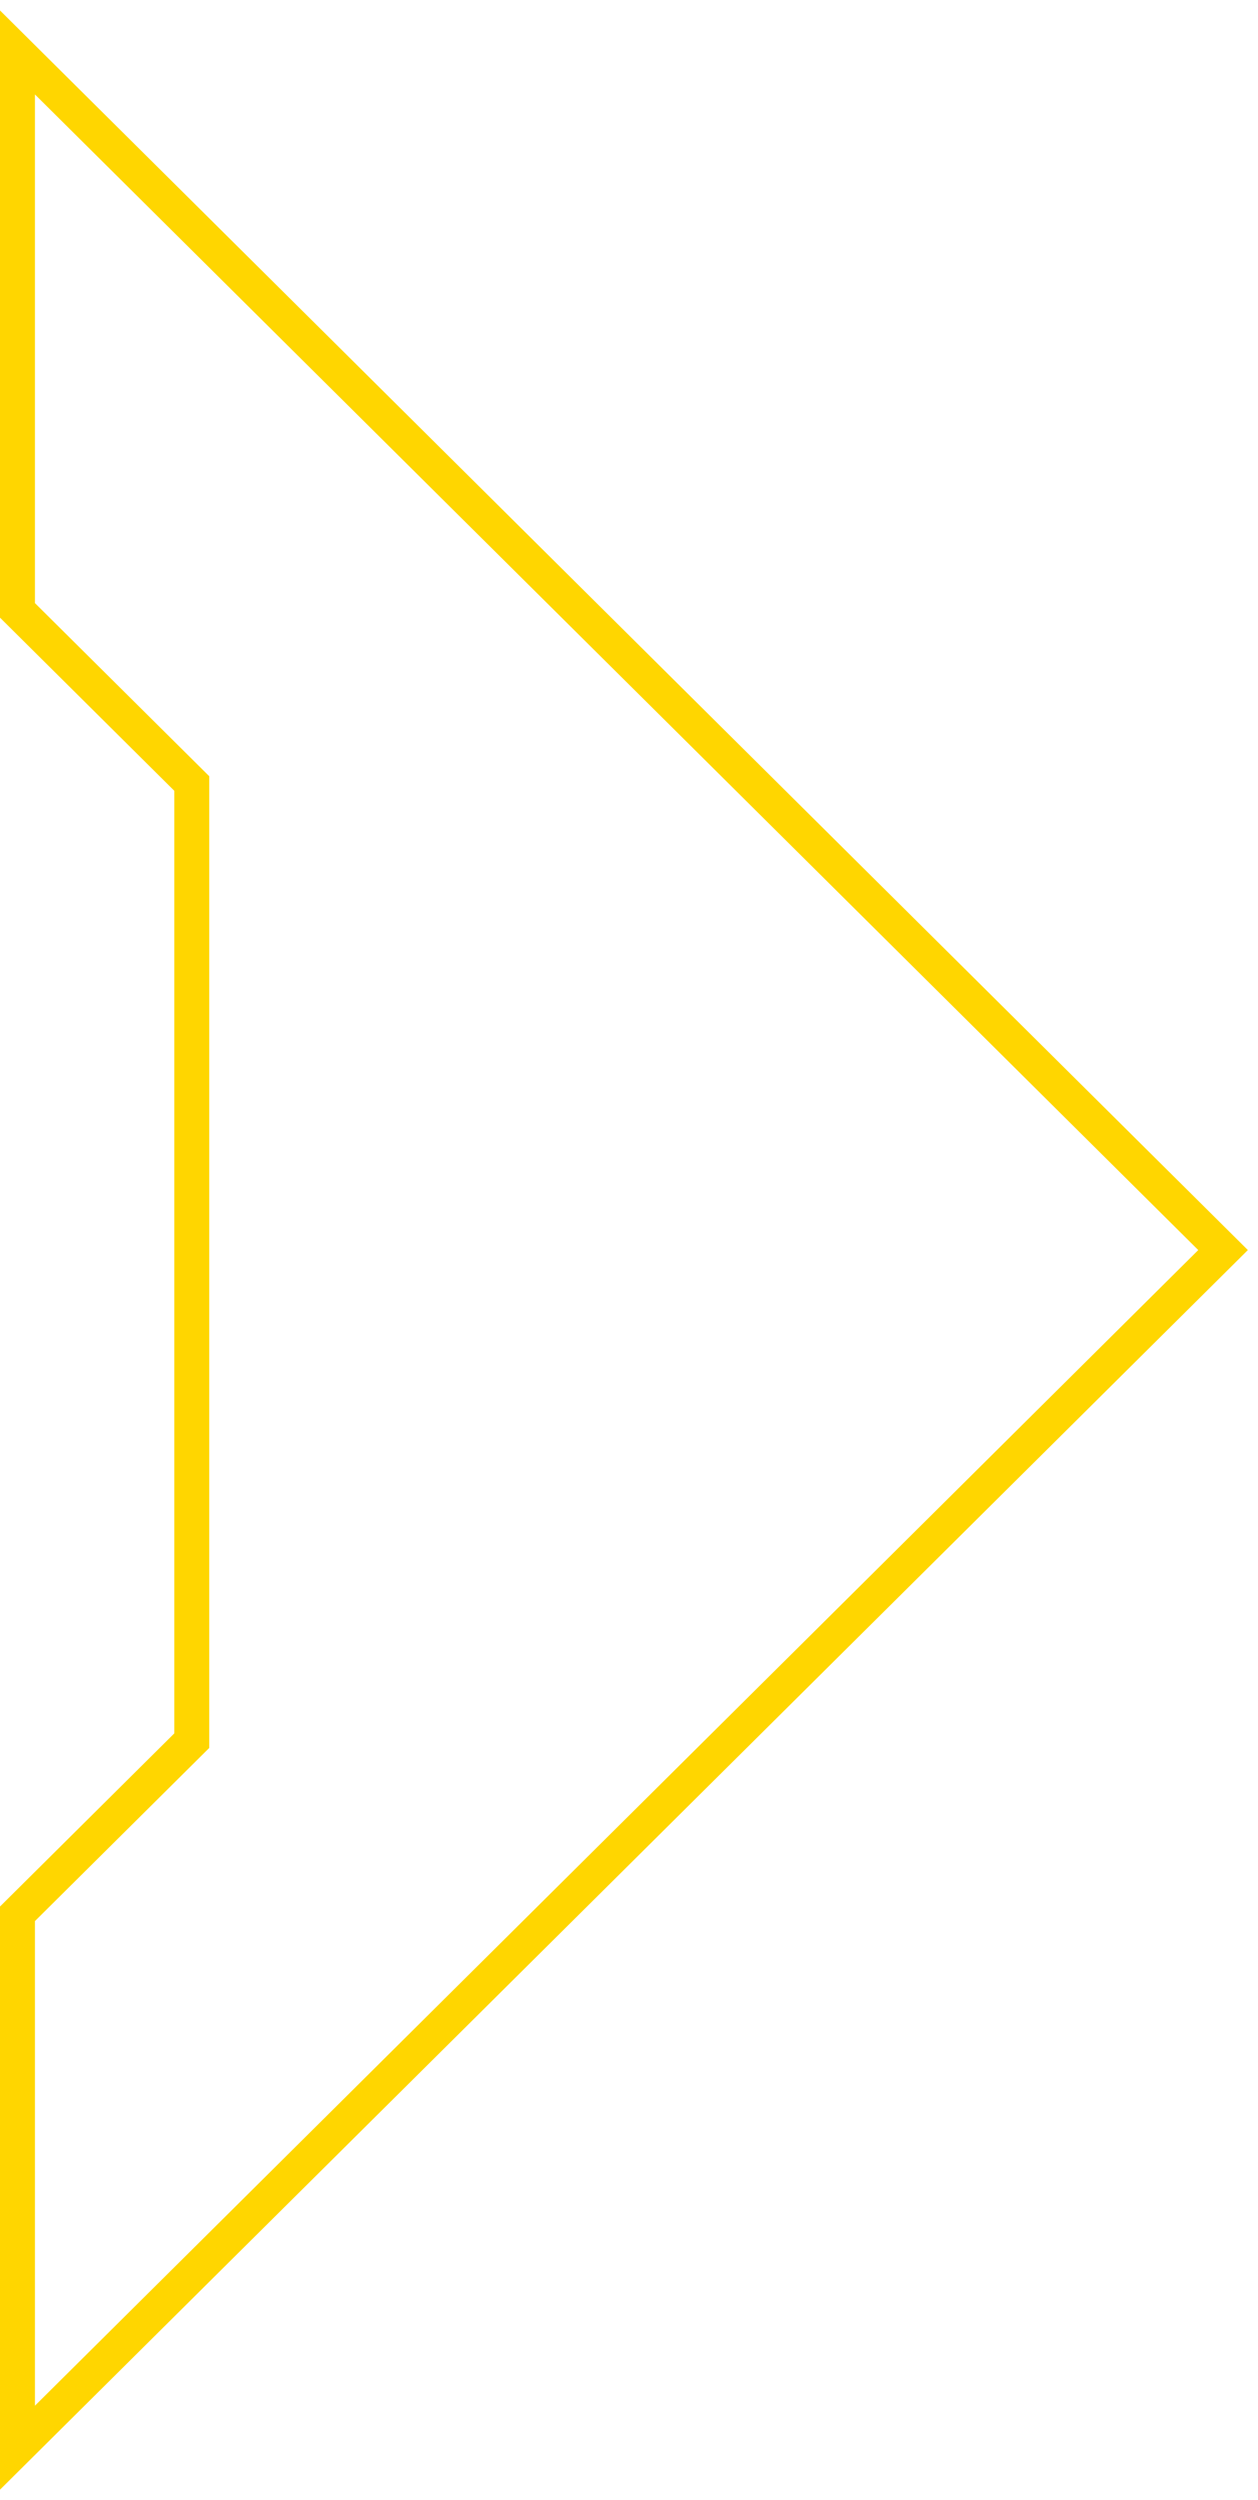
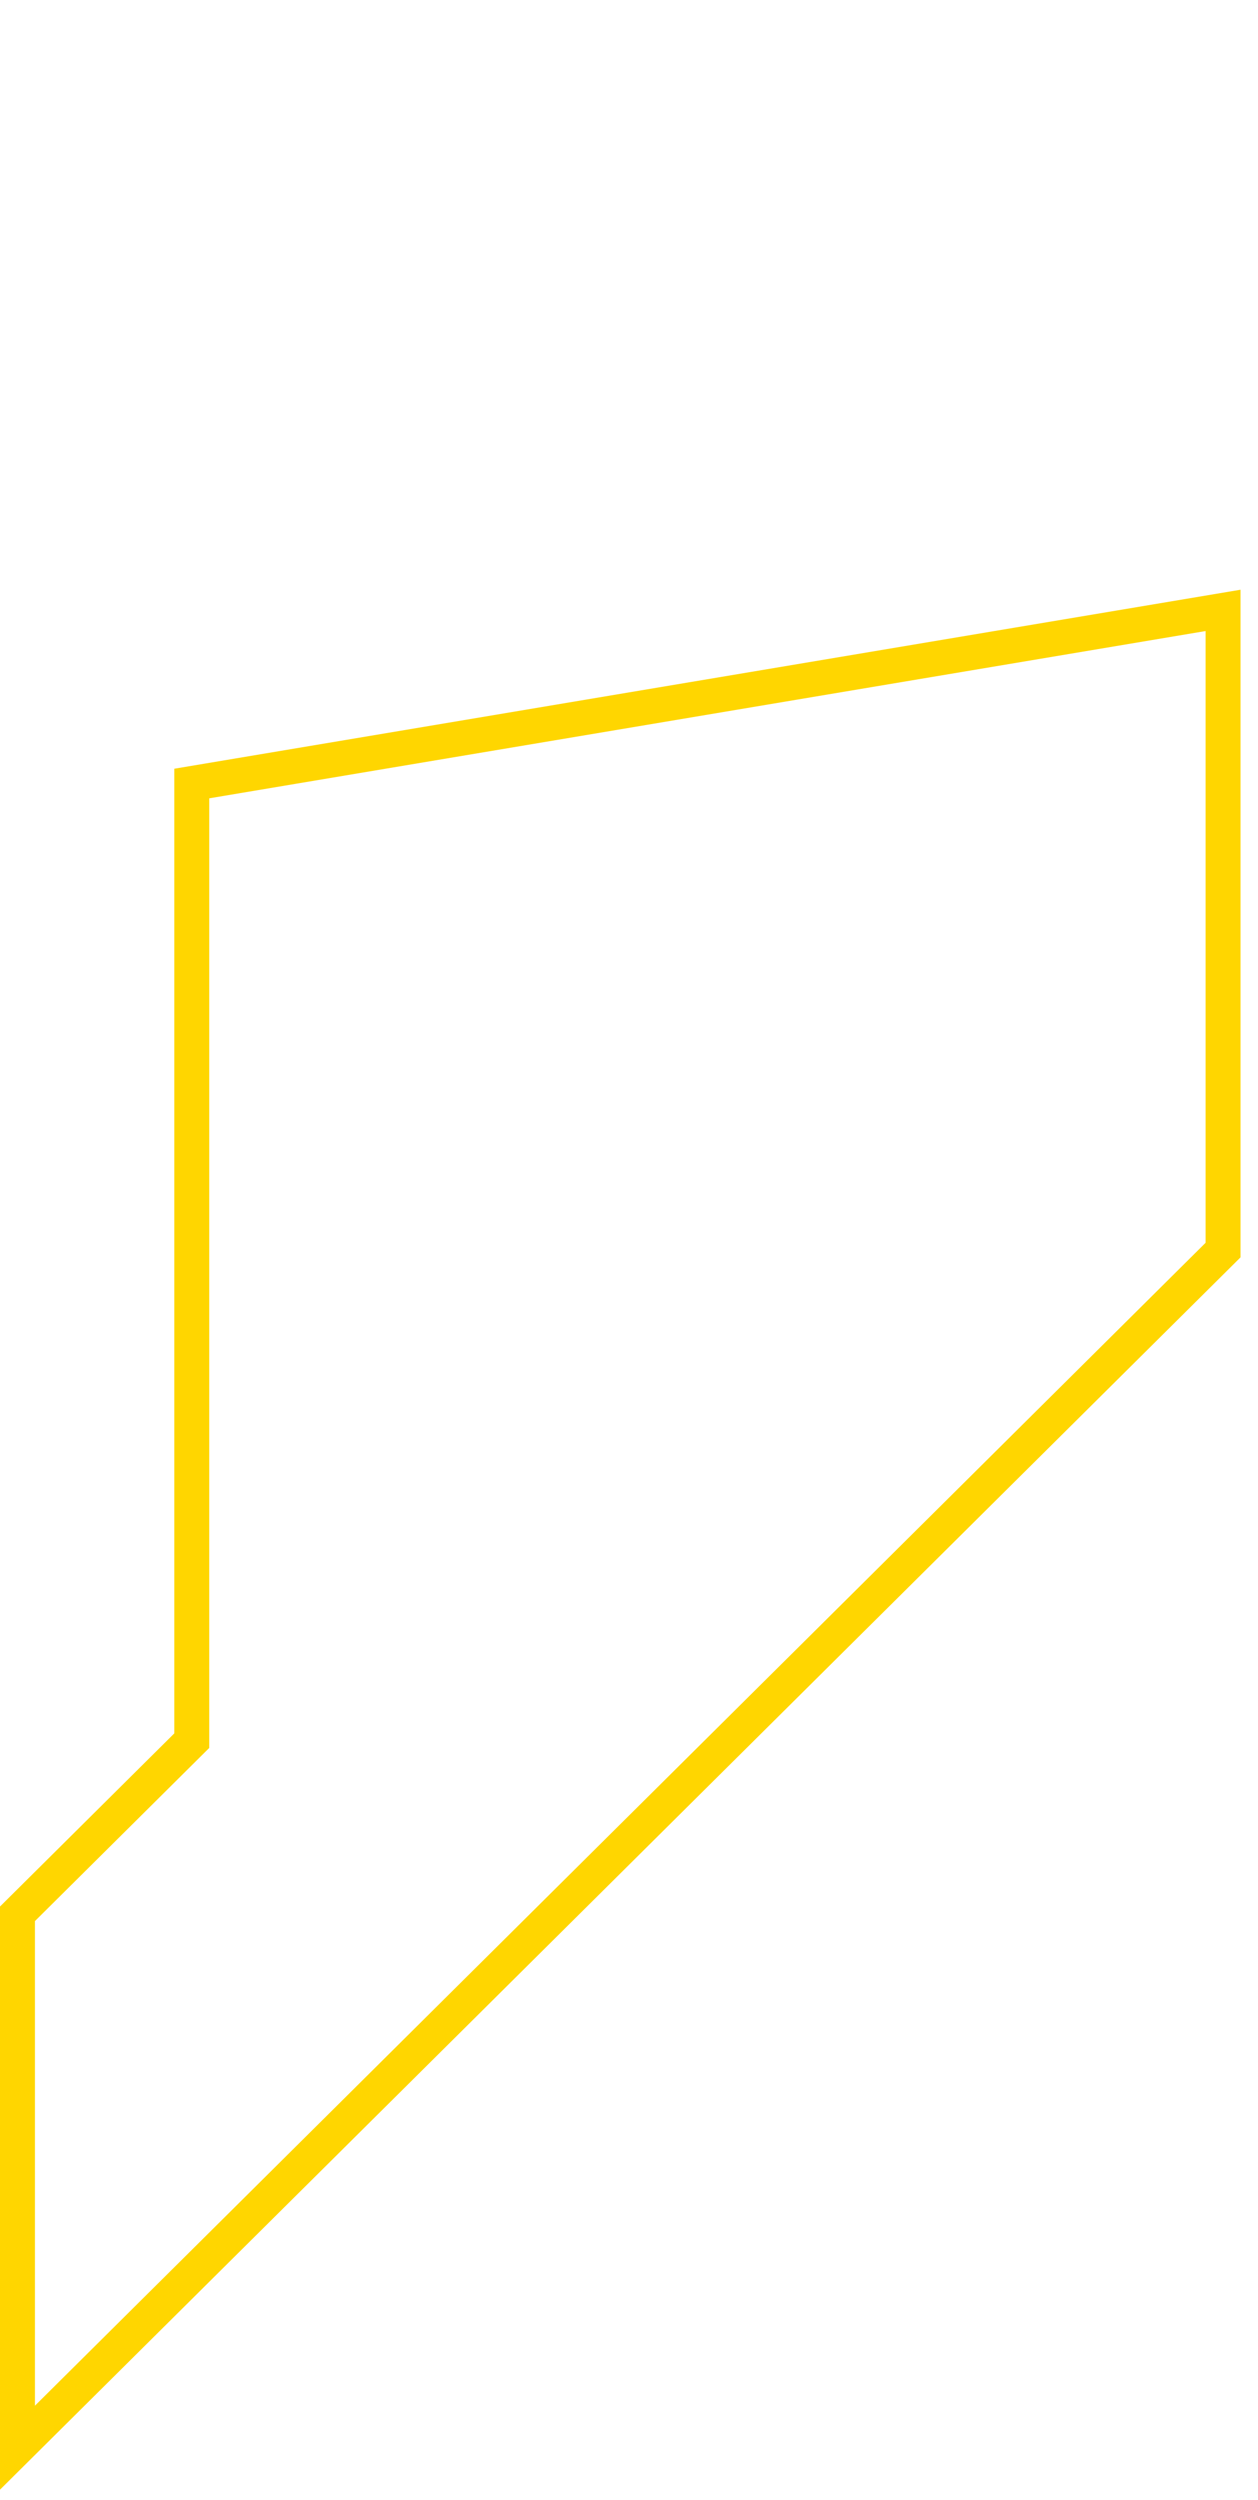
<svg xmlns="http://www.w3.org/2000/svg" width="72" height="143" viewBox="0 0 72 143" fill="none">
-   <path d="M70 71.5L1 3V34.912L10.976 44.815V99.56L1 109.464V140L70 71.5Z" stroke="#FFD600" stroke-width="2" />
+   <path d="M70 71.5V34.912L10.976 44.815V99.56L1 109.464V140L70 71.5Z" stroke="#FFD600" stroke-width="2" />
</svg>